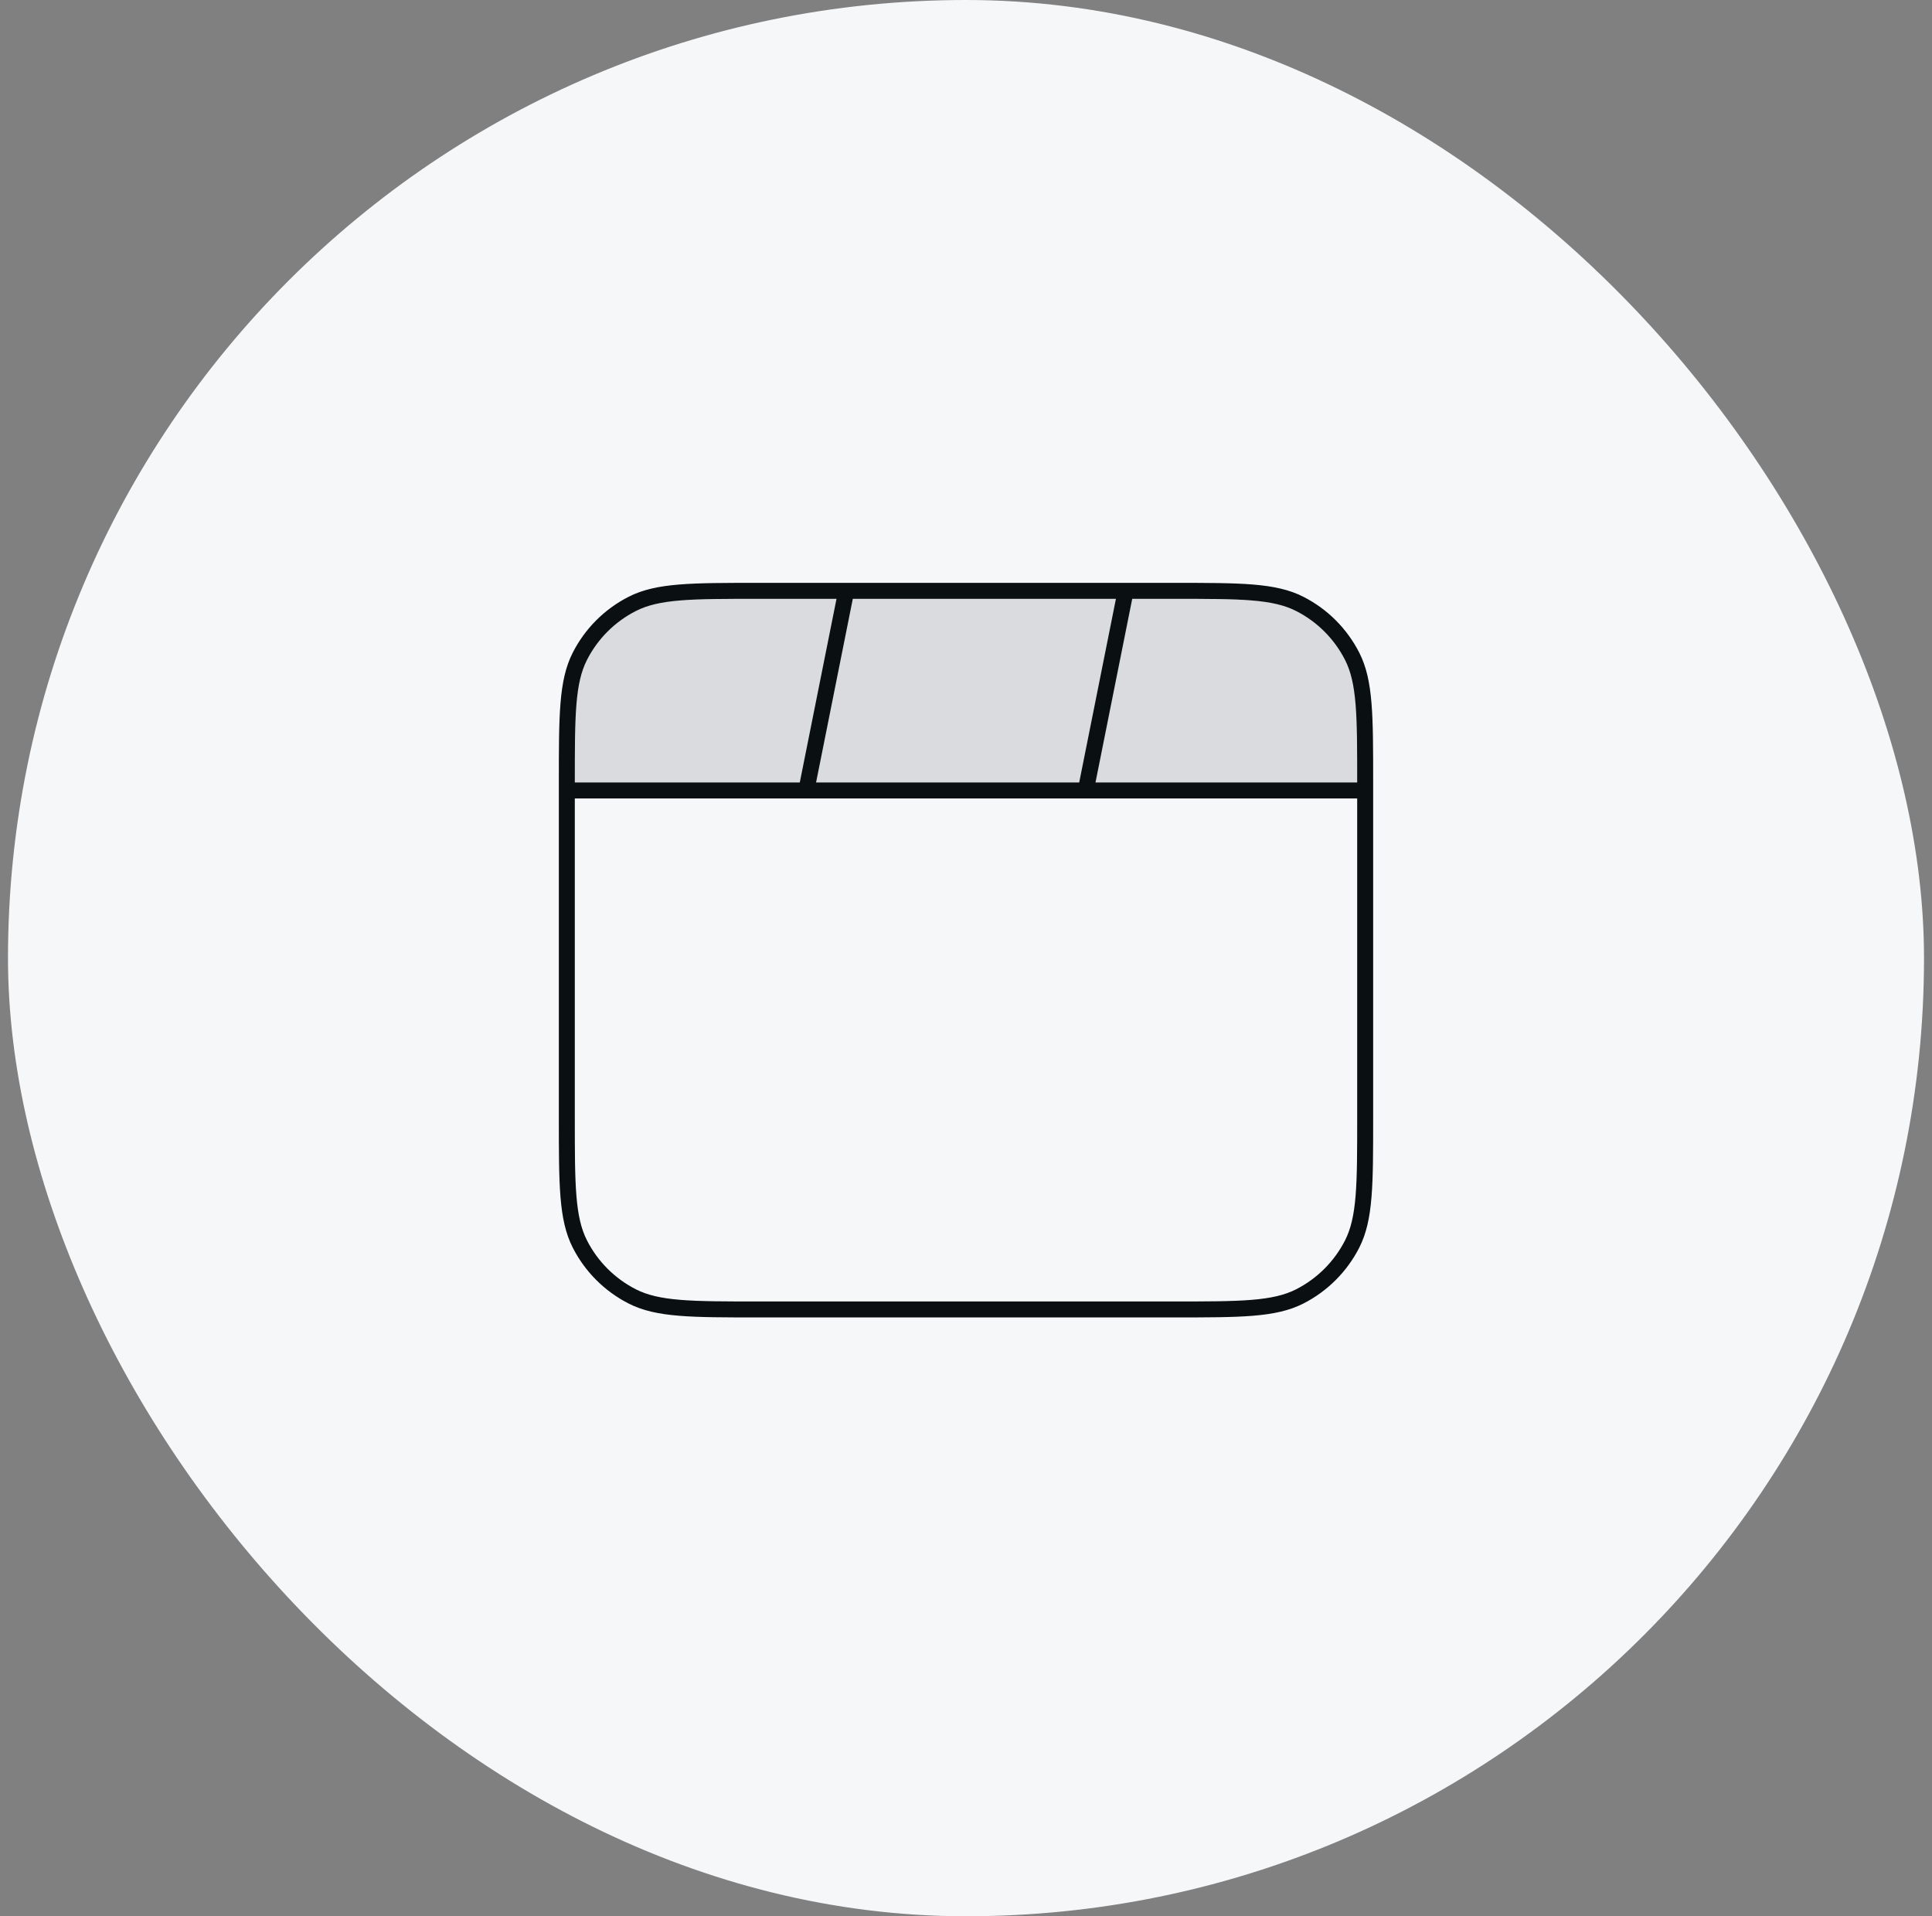
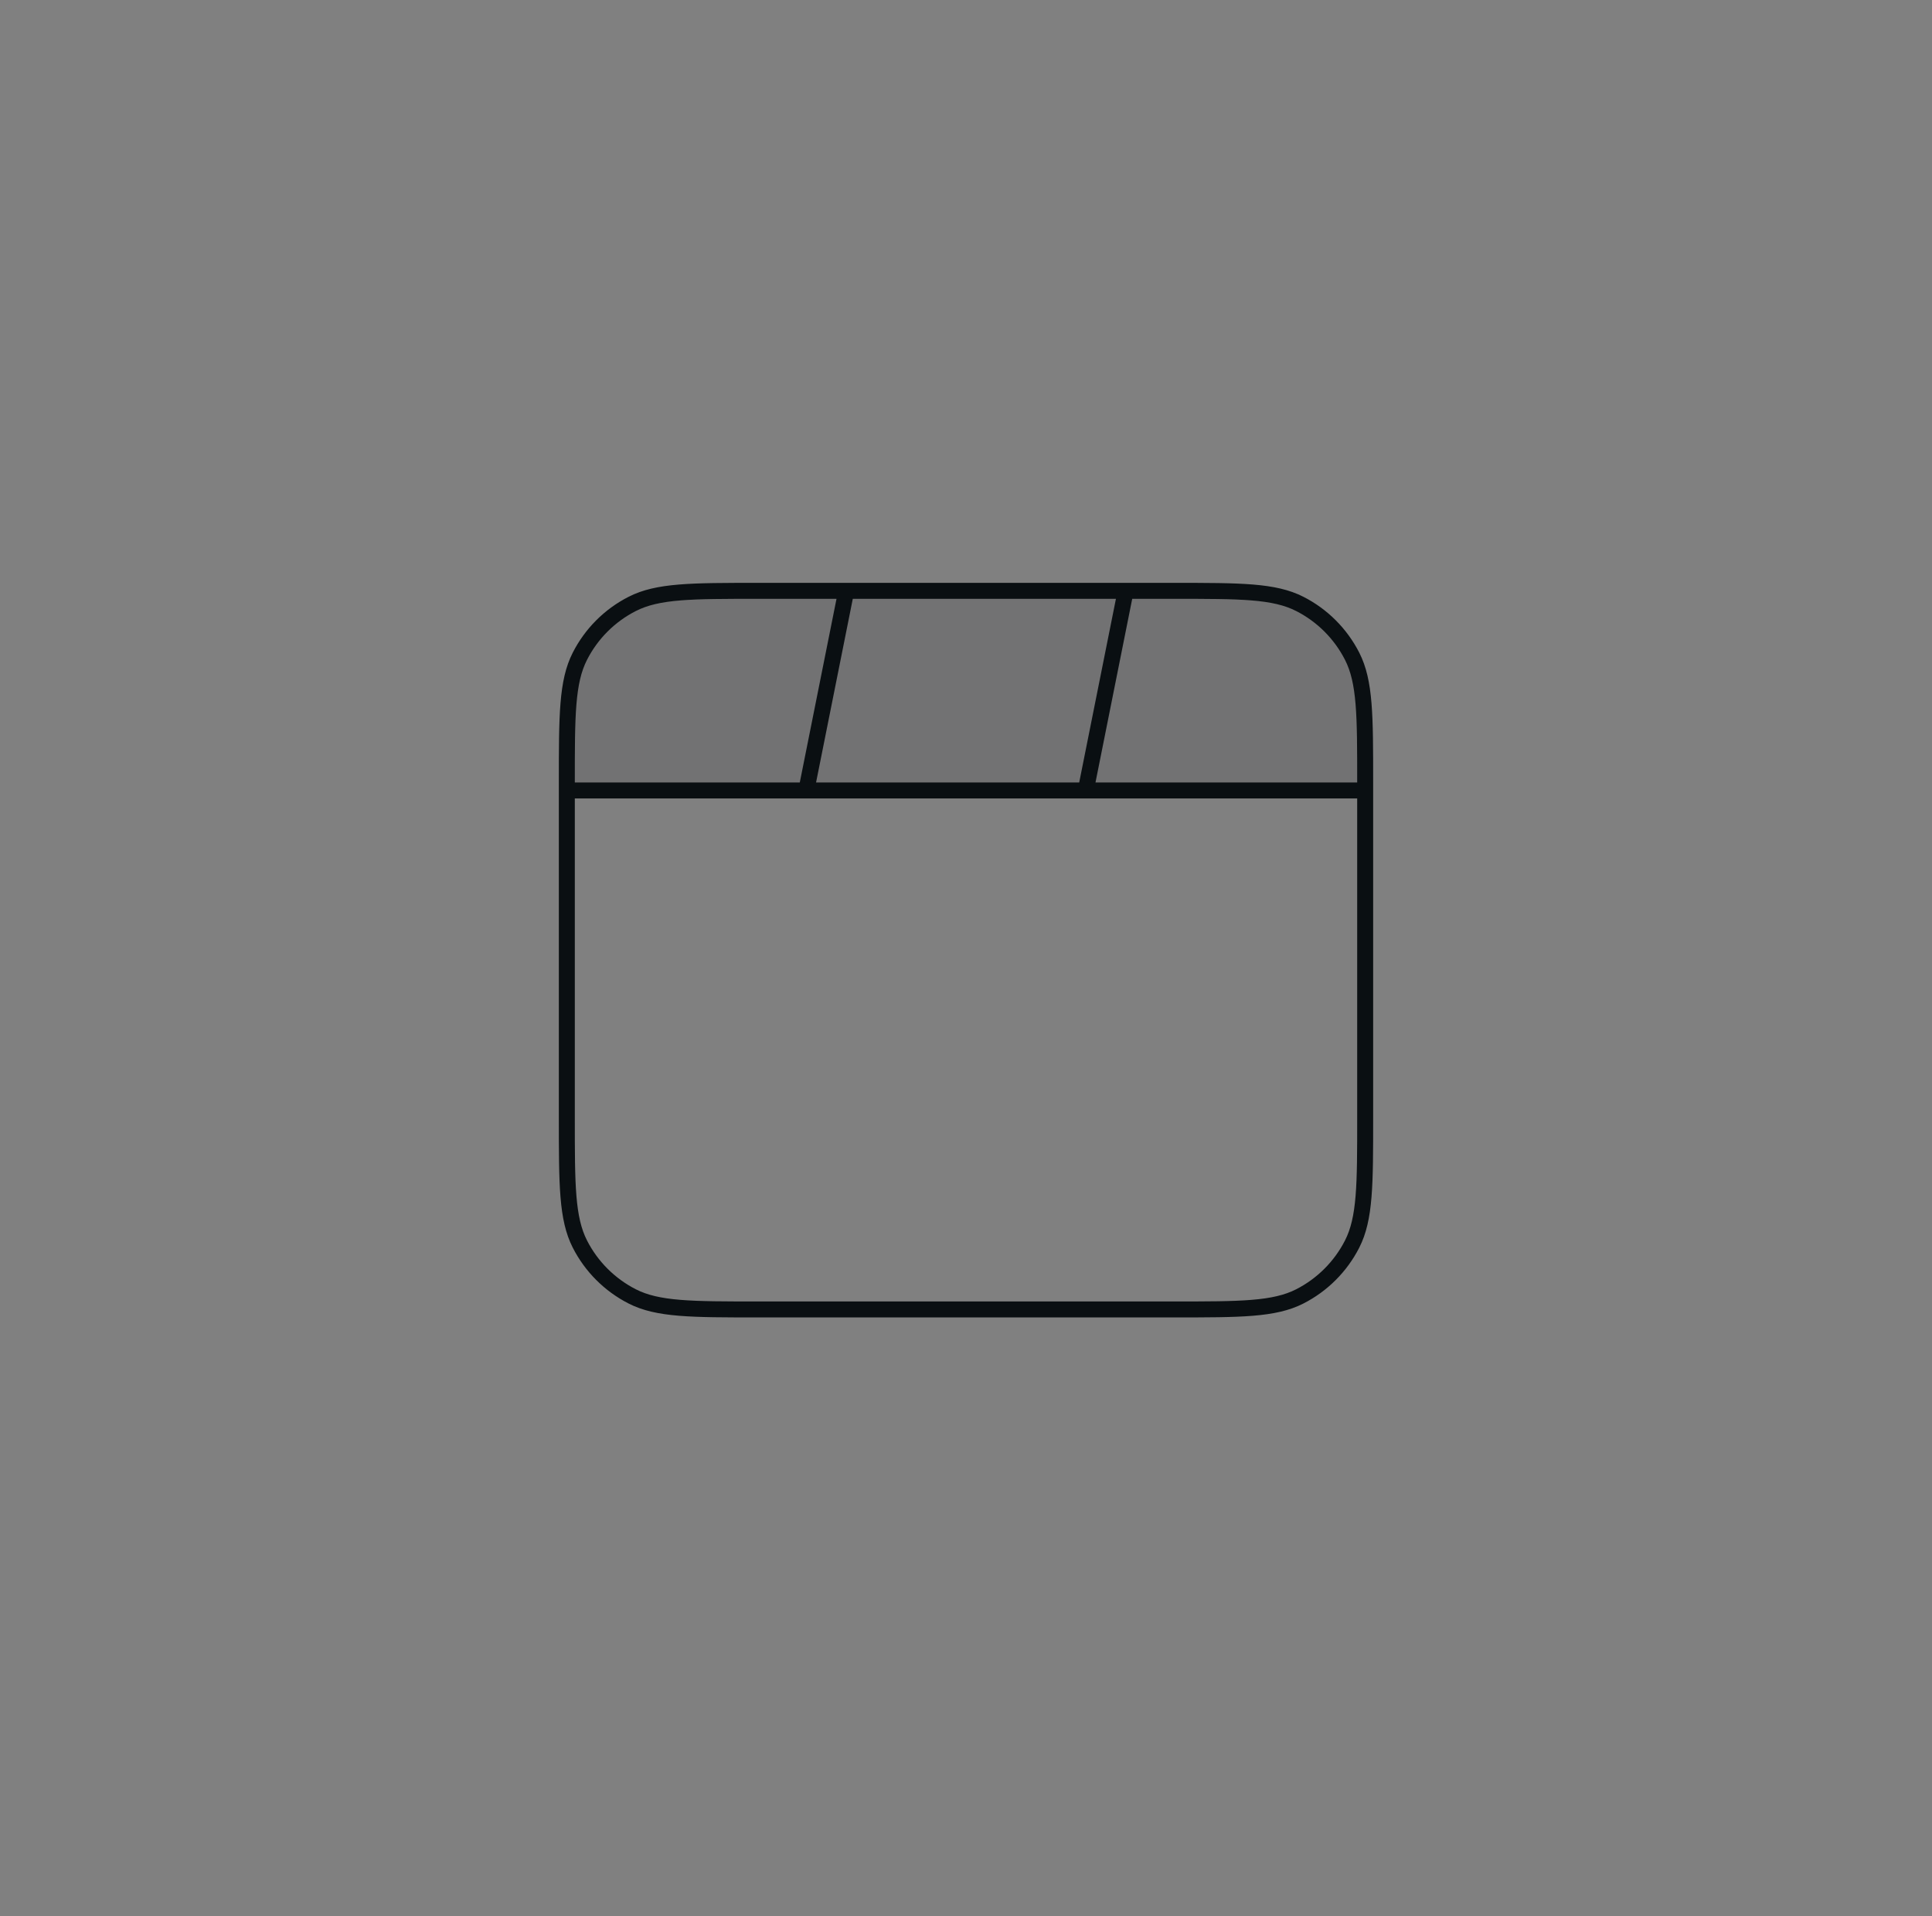
<svg xmlns="http://www.w3.org/2000/svg" width="121" height="120" viewBox="0 0 121 120" fill="none">
  <rect x="0" y="0" width="121" height="120" fill="#808080" stroke="none" />
-   <rect x="0.5" width="120" height="120" rx="60" fill="#F6F7F9" />
  <path opacity="0.12" d="M35.5 49.5C35.5 45.3 35.5 43.199 36.318 41.595C37.036 40.184 38.184 39.036 39.595 38.318C41.199 37.5 43.3 37.5 47.5 37.5H73.5C77.701 37.5 79.8 37.5 81.405 38.318C82.816 39.036 83.963 40.184 84.683 41.595C85.5 43.199 85.5 45.3 85.5 49.5V50H35.5V49.5Z" fill="#0A0F12" />
  <path d="M53 37L50.5 49.5M70.5 37L68 49.5M85.5 49.5H35.5M47.5 82H73.5C77.701 82 79.8 82 81.405 81.183C82.816 80.463 83.963 79.316 84.683 77.905C85.5 76.3 85.5 74.201 85.5 70V49C85.5 44.8 85.5 42.699 84.683 41.095C83.963 39.684 82.816 38.536 81.405 37.818C79.8 37 77.701 37 73.5 37H47.5C43.3 37 41.199 37 39.595 37.818C38.184 38.536 37.036 39.684 36.318 41.095C35.5 42.699 35.5 44.8 35.5 49V70C35.5 74.201 35.5 76.3 36.318 77.905C37.036 79.316 38.184 80.463 39.595 81.183C41.199 82 43.3 82 47.5 82Z" stroke="#0A0F12" stroke-linecap="round" stroke-linejoin="round" />
</svg>